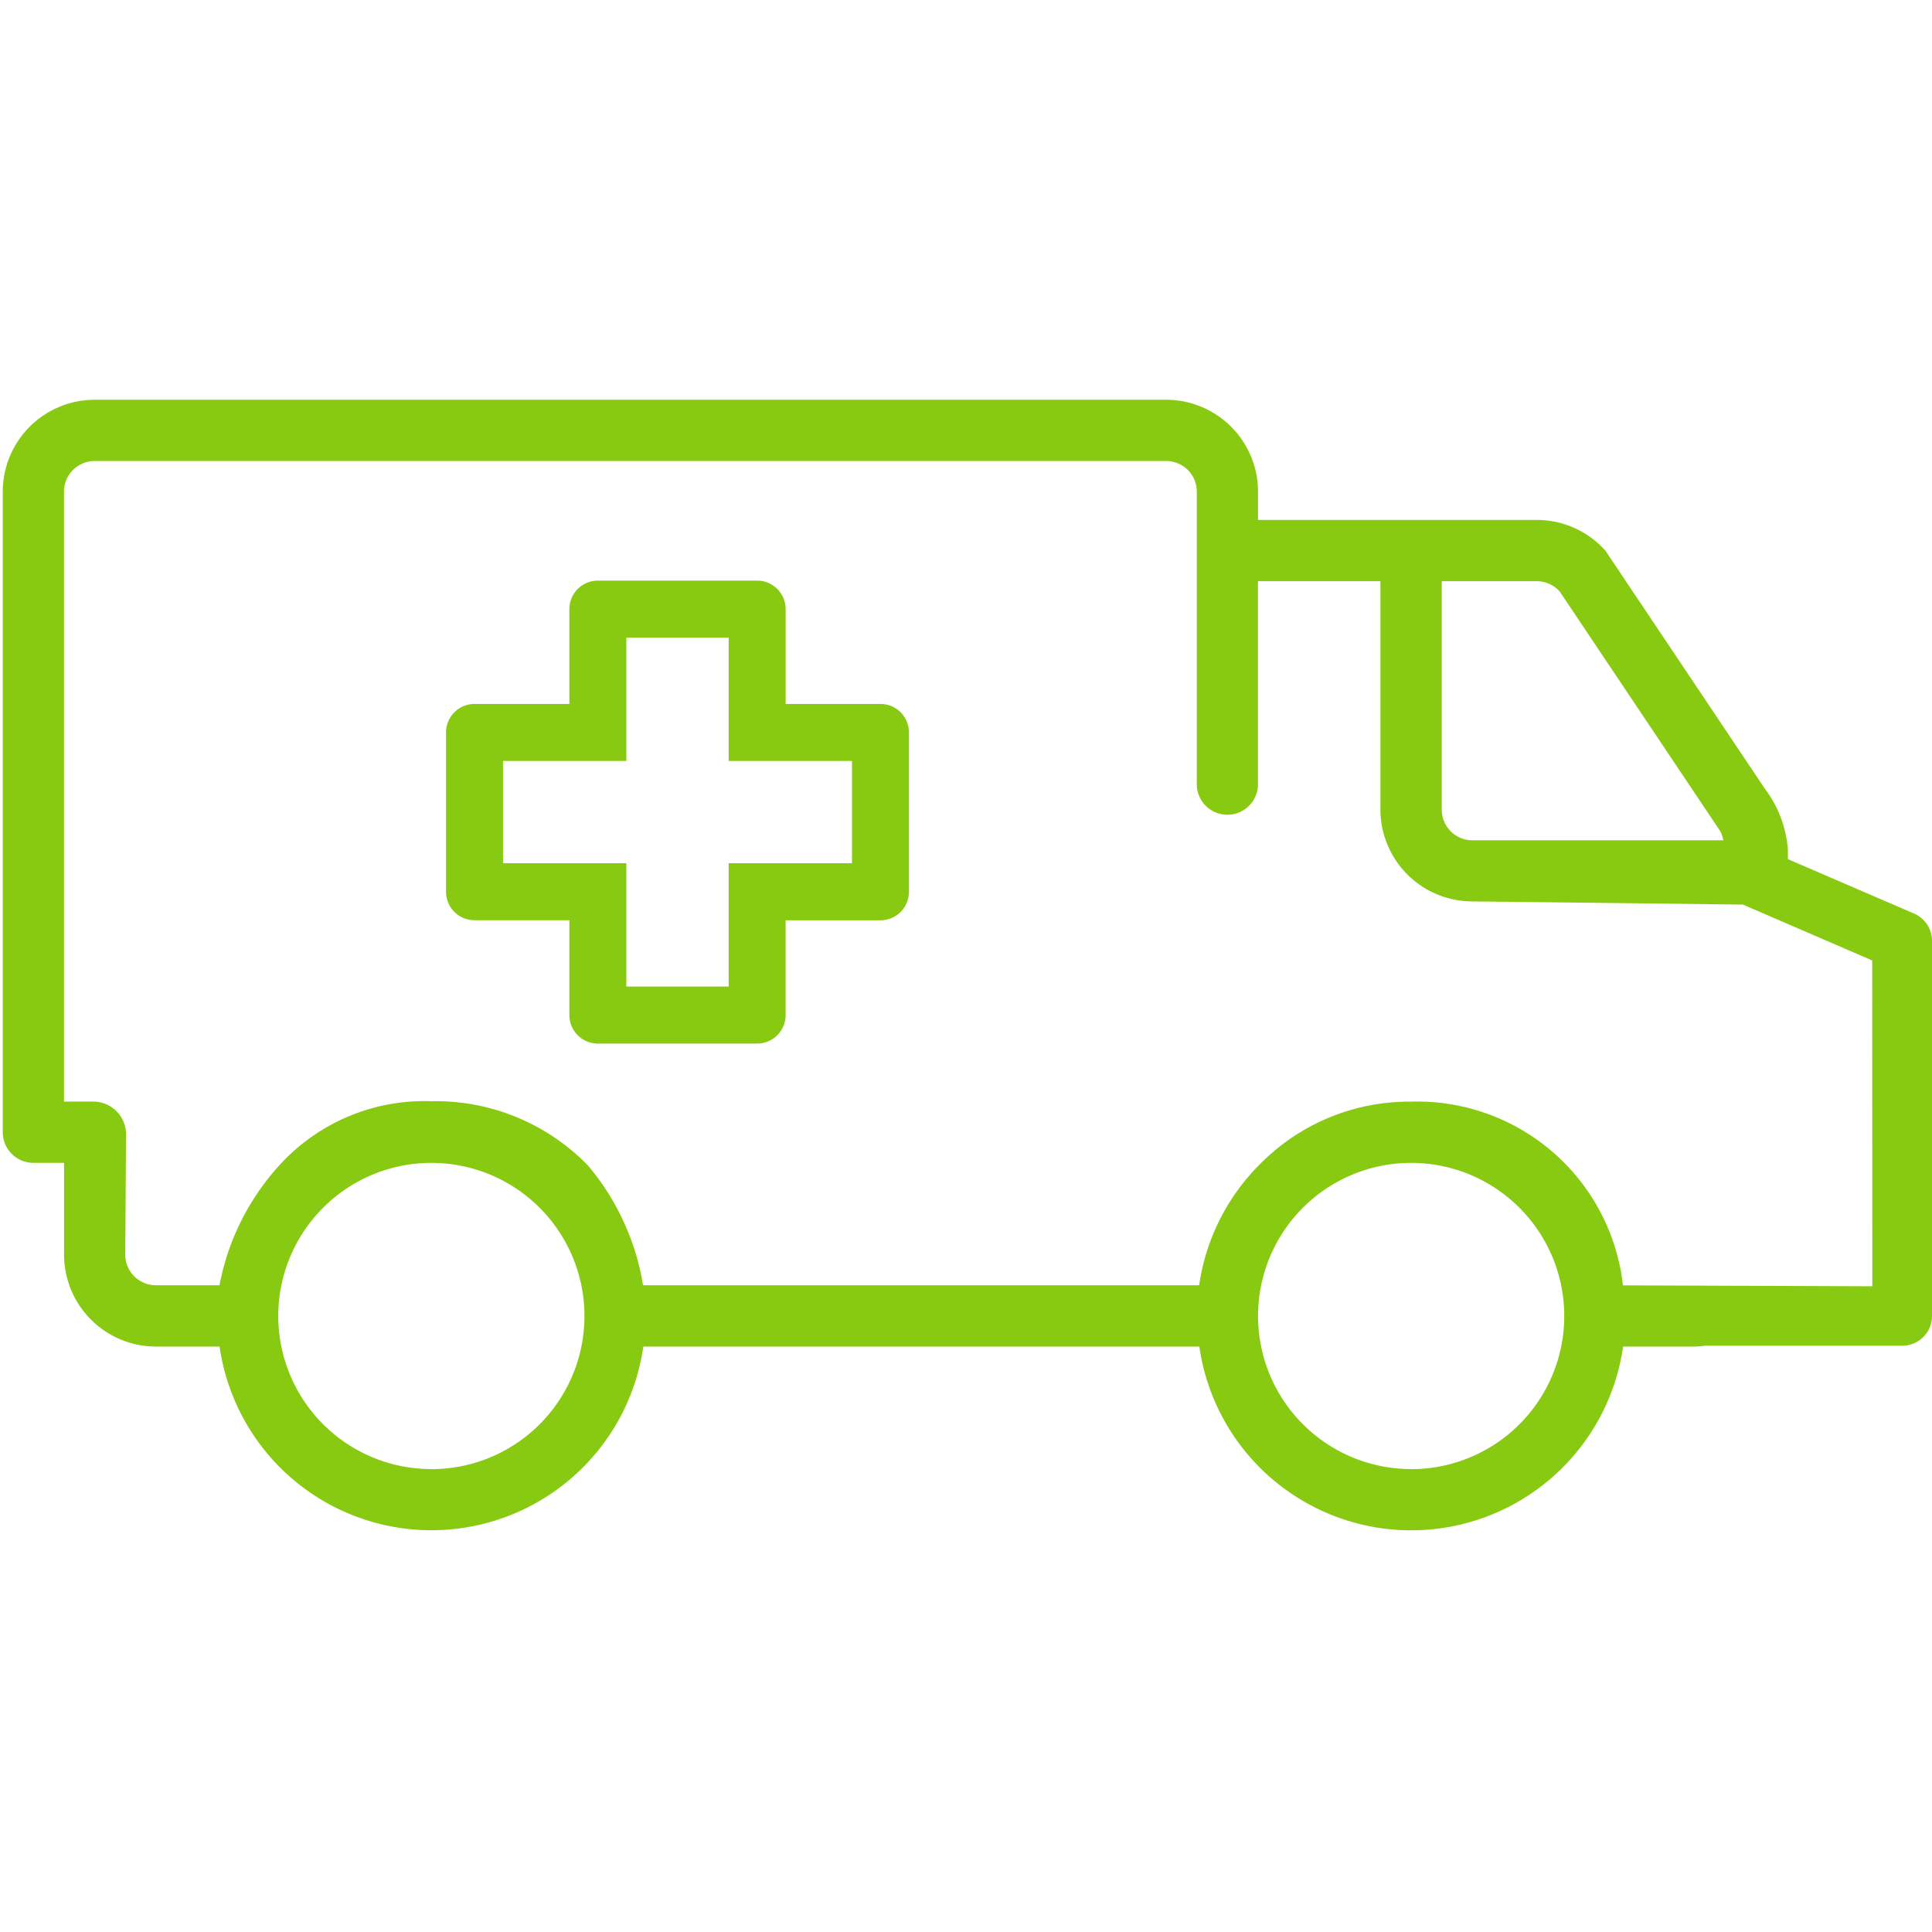
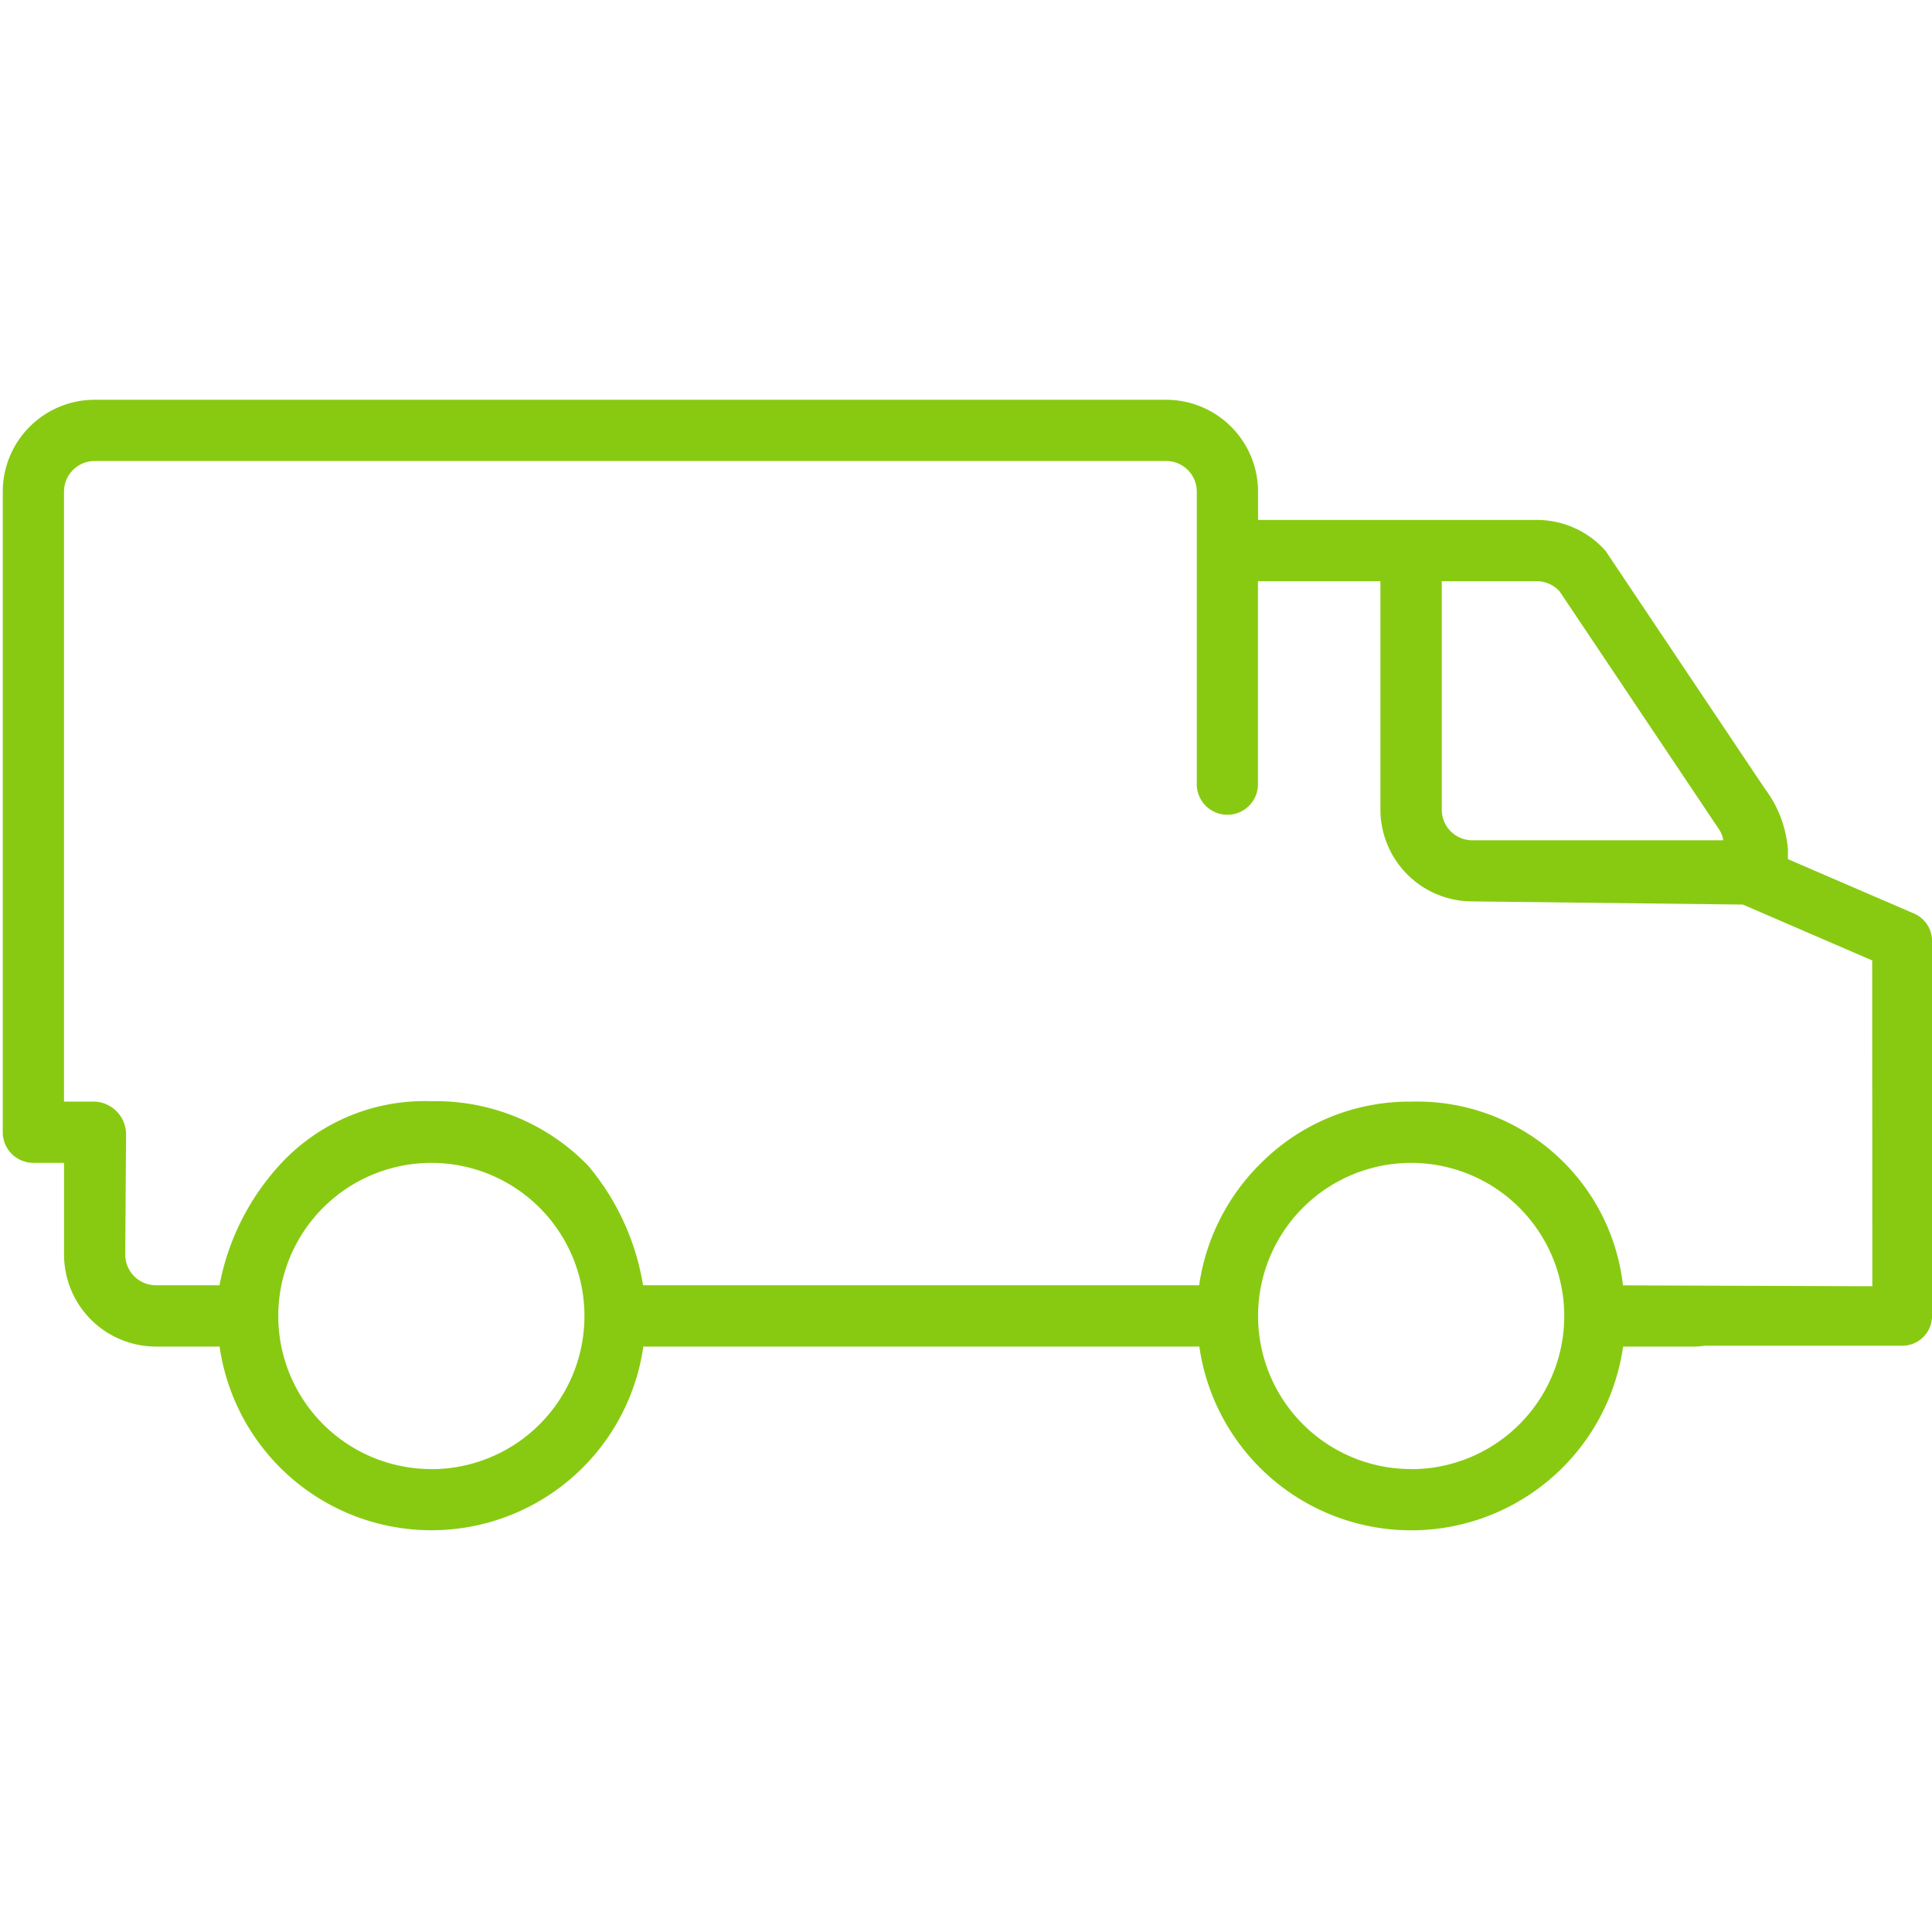
<svg xmlns="http://www.w3.org/2000/svg" width="85.3" height="85.3" viewBox="0 0 85.3 85.3">
  <g id="_93" data-name=" 93" transform="translate(-641.272 -2088.868)">
    <rect id="Rectangle_106" data-name="Rectangle 106" width="85.3" height="85.3" transform="translate(641.272 2088.868)" fill="none" />
    <g id="Group_305" data-name="Group 305">
      <path id="Path_1148" data-name="Path 1148" d="M725.774,2129.2l-5.564-2.4v-.427a5.129,5.129,0,0,0-1.029-2.7l-7.024-10.487a4.053,4.053,0,0,0-3.041-1.362h-12.3v-1.251a4.06,4.06,0,0,0-4.056-4.055H645.45a4.06,4.06,0,0,0-4.056,4.055v28.284a1.352,1.352,0,0,0,1.35,1.352H644.1v4.055a4.06,4.06,0,0,0,4.055,4.056h2.812a9.45,9.45,0,0,0,18.709,0h24.548a9.45,9.45,0,0,0,18.71,0h3.227a2.91,2.91,0,0,0,.363-.037h8.735a1.315,1.315,0,0,0,1.315-1.315v-16.562A1.317,1.317,0,0,0,725.774,2129.2Zm-20.846-14.671h4.191a1.358,1.358,0,0,1,1.018.458l7.027,10.49a1.2,1.2,0,0,1,.193.491H706.279a1.351,1.351,0,0,1-1.351-1.352Zm-44.611,39.2a6.759,6.759,0,1,1,6.759-6.759A6.759,6.759,0,0,1,660.317,2153.733Zm43.259,0h0a6.759,6.759,0,1,1,6.759-6.759A6.759,6.759,0,0,1,703.575,2153.733Zm20.361-8.071-11.009-.04a9.14,9.14,0,0,0-9.353-8.111,9.248,9.248,0,0,0-6.614,2.7,9.443,9.443,0,0,0-2.745,5.407H669.663a10.912,10.912,0,0,0-2.426-5.282,9.369,9.369,0,0,0-6.92-2.844,8.653,8.653,0,0,0-6.609,2.719,10.858,10.858,0,0,0-2.745,5.407h-2.809a1.354,1.354,0,0,1-1.352-1.352l.036-5.3a1.449,1.449,0,0,0-1.44-1.458h-1.3v-26.932a1.352,1.352,0,0,1,1.351-1.35h47.312a1.353,1.353,0,0,1,1.351,1.352v12.988a1.352,1.352,0,0,0,2.7,0v-9.034h5.407v10.083a4.06,4.06,0,0,0,4.055,4.055l11.949.14,5.709,2.467Z" fill="#88ca11" />
-       <path id="Path_1149" data-name="Path 1149" d="M680.146,2119.948h-4.187v-4.187a1.258,1.258,0,0,0-1.258-1.258h-7.033a1.258,1.258,0,0,0-1.258,1.258v4.187h-4.187a1.257,1.257,0,0,0-1.258,1.257v7.034a1.258,1.258,0,0,0,1.258,1.258h4.187v4.188a1.258,1.258,0,0,0,1.258,1.258H674.7a1.258,1.258,0,0,0,1.258-1.258V2129.5h4.187a1.258,1.258,0,0,0,1.258-1.258v-7.034A1.257,1.257,0,0,0,680.146,2119.948Zm-1.258,7.033h-5.445v5.445h-4.517v-5.445h-5.445v-4.517h5.445v-5.445h4.517v5.445h5.445Z" fill="#88ca11" />
    </g>
  </g>
</svg>